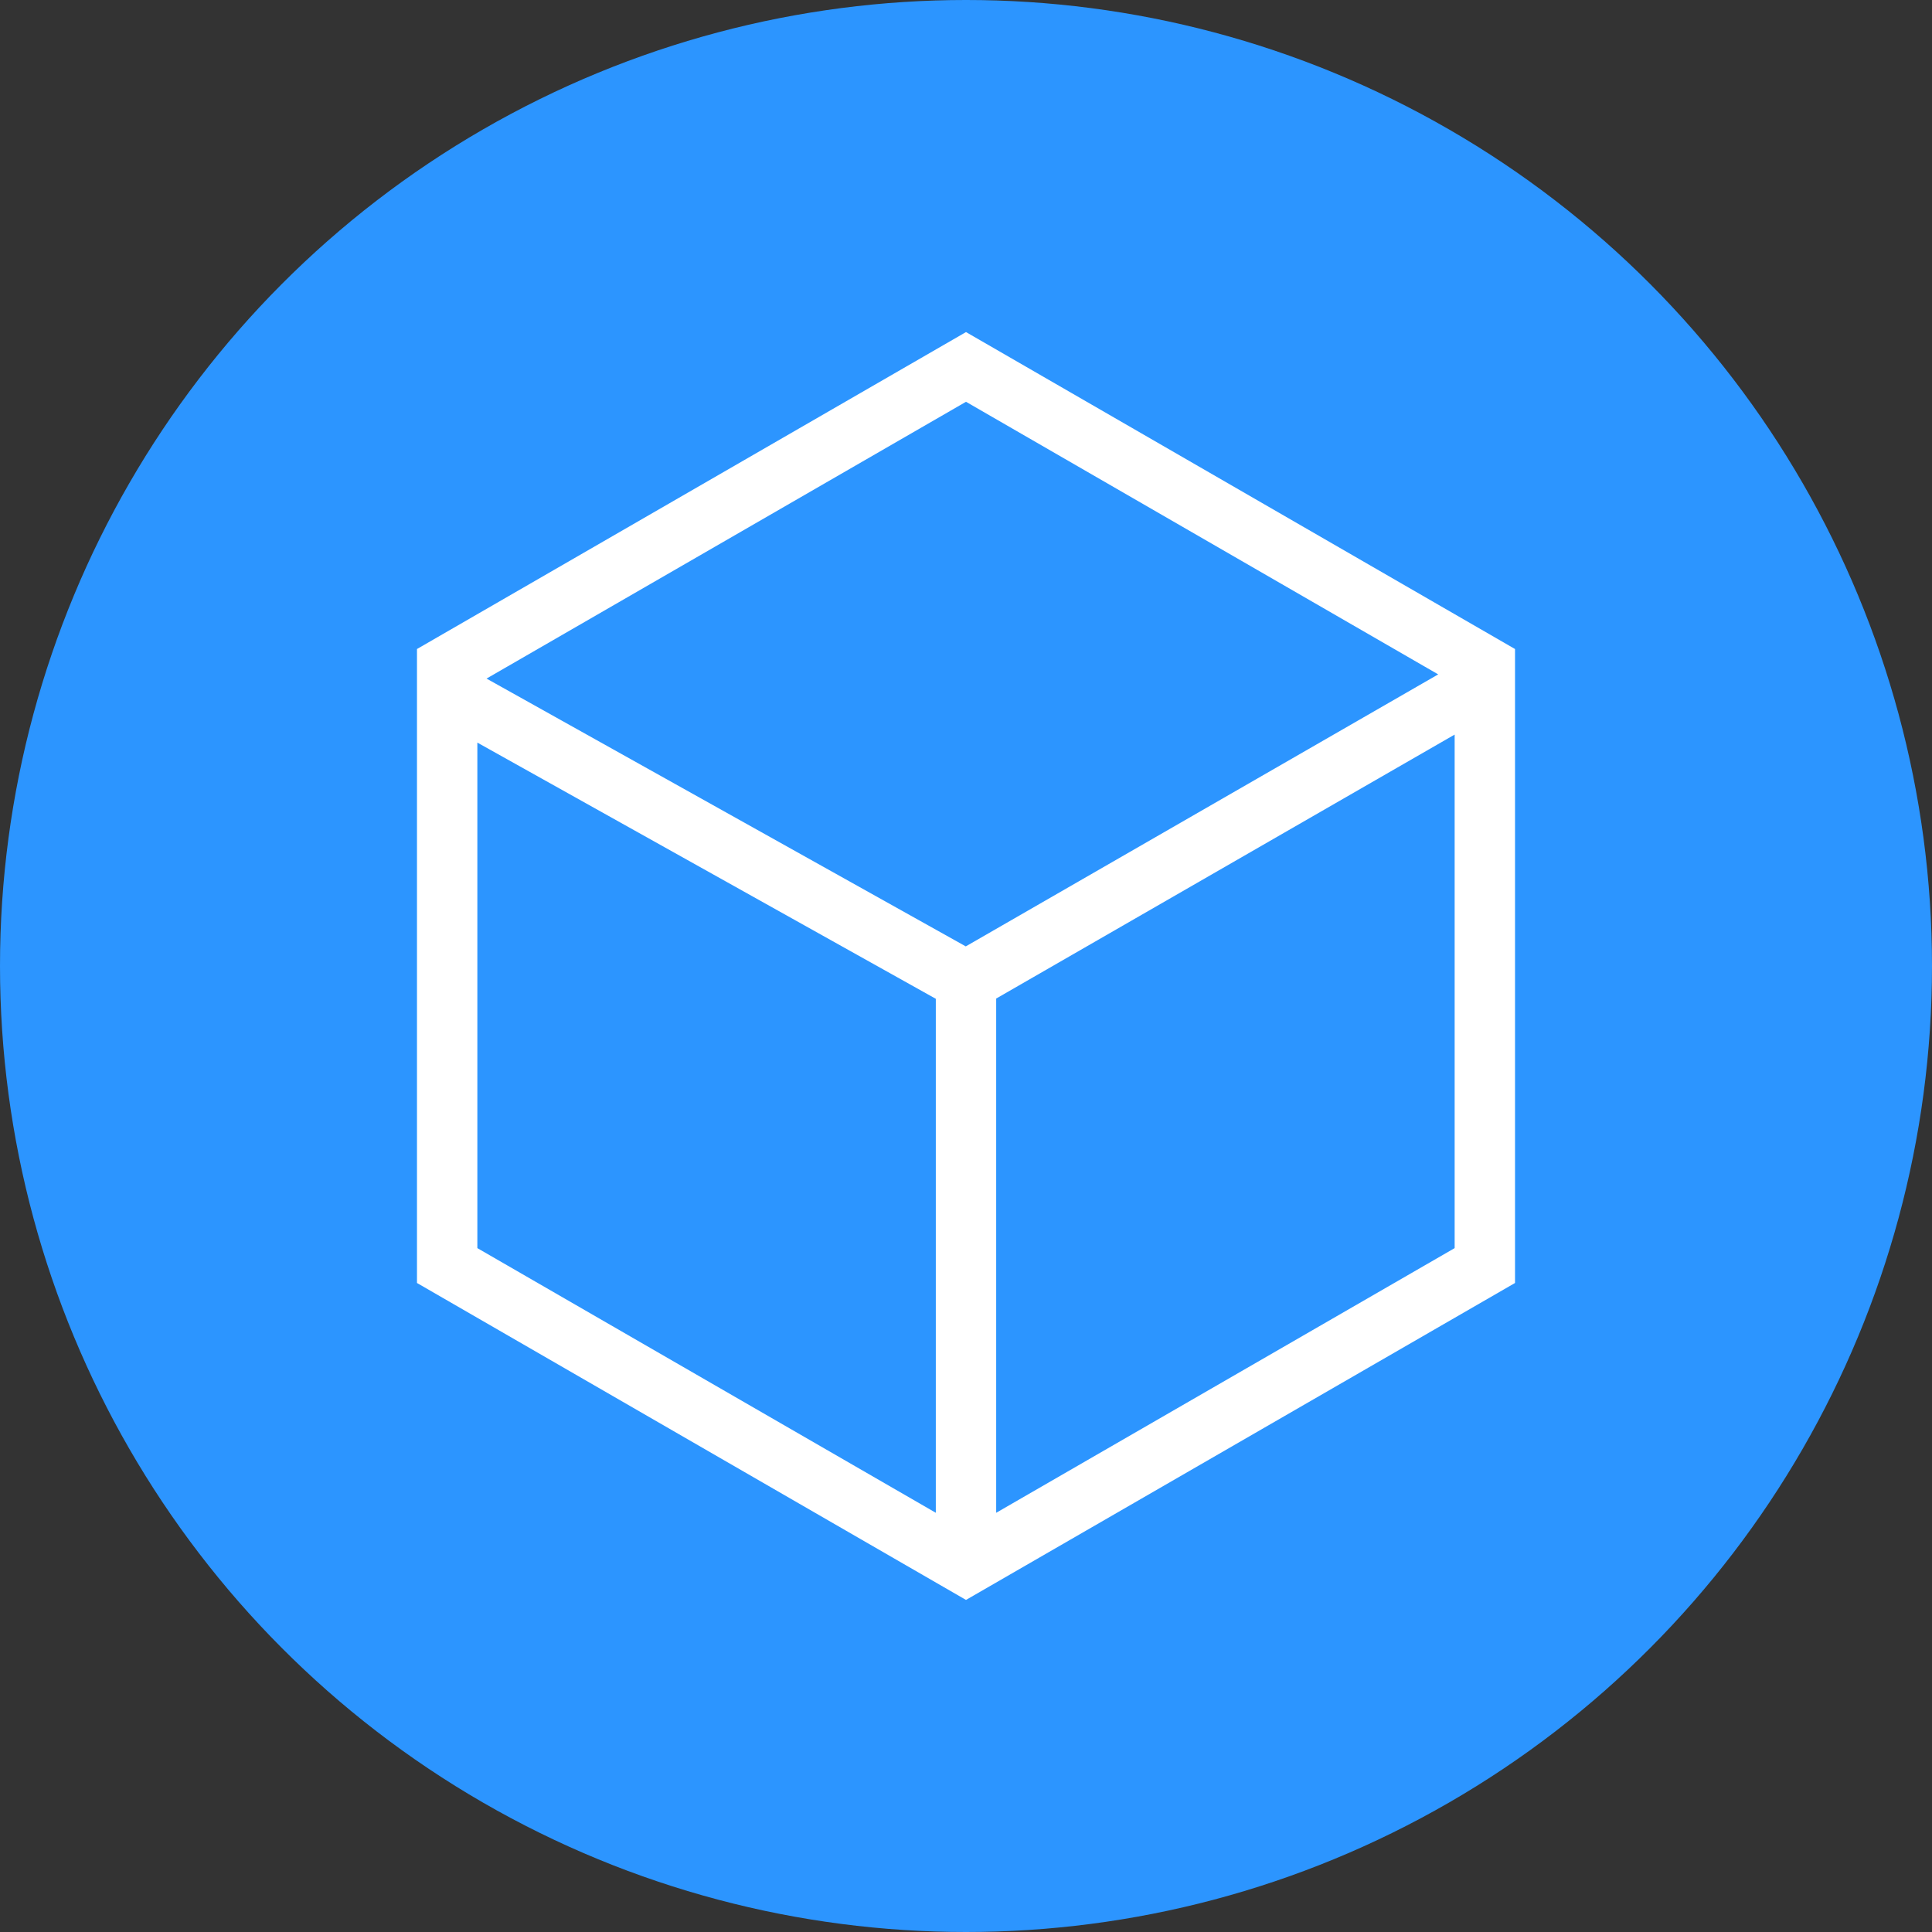
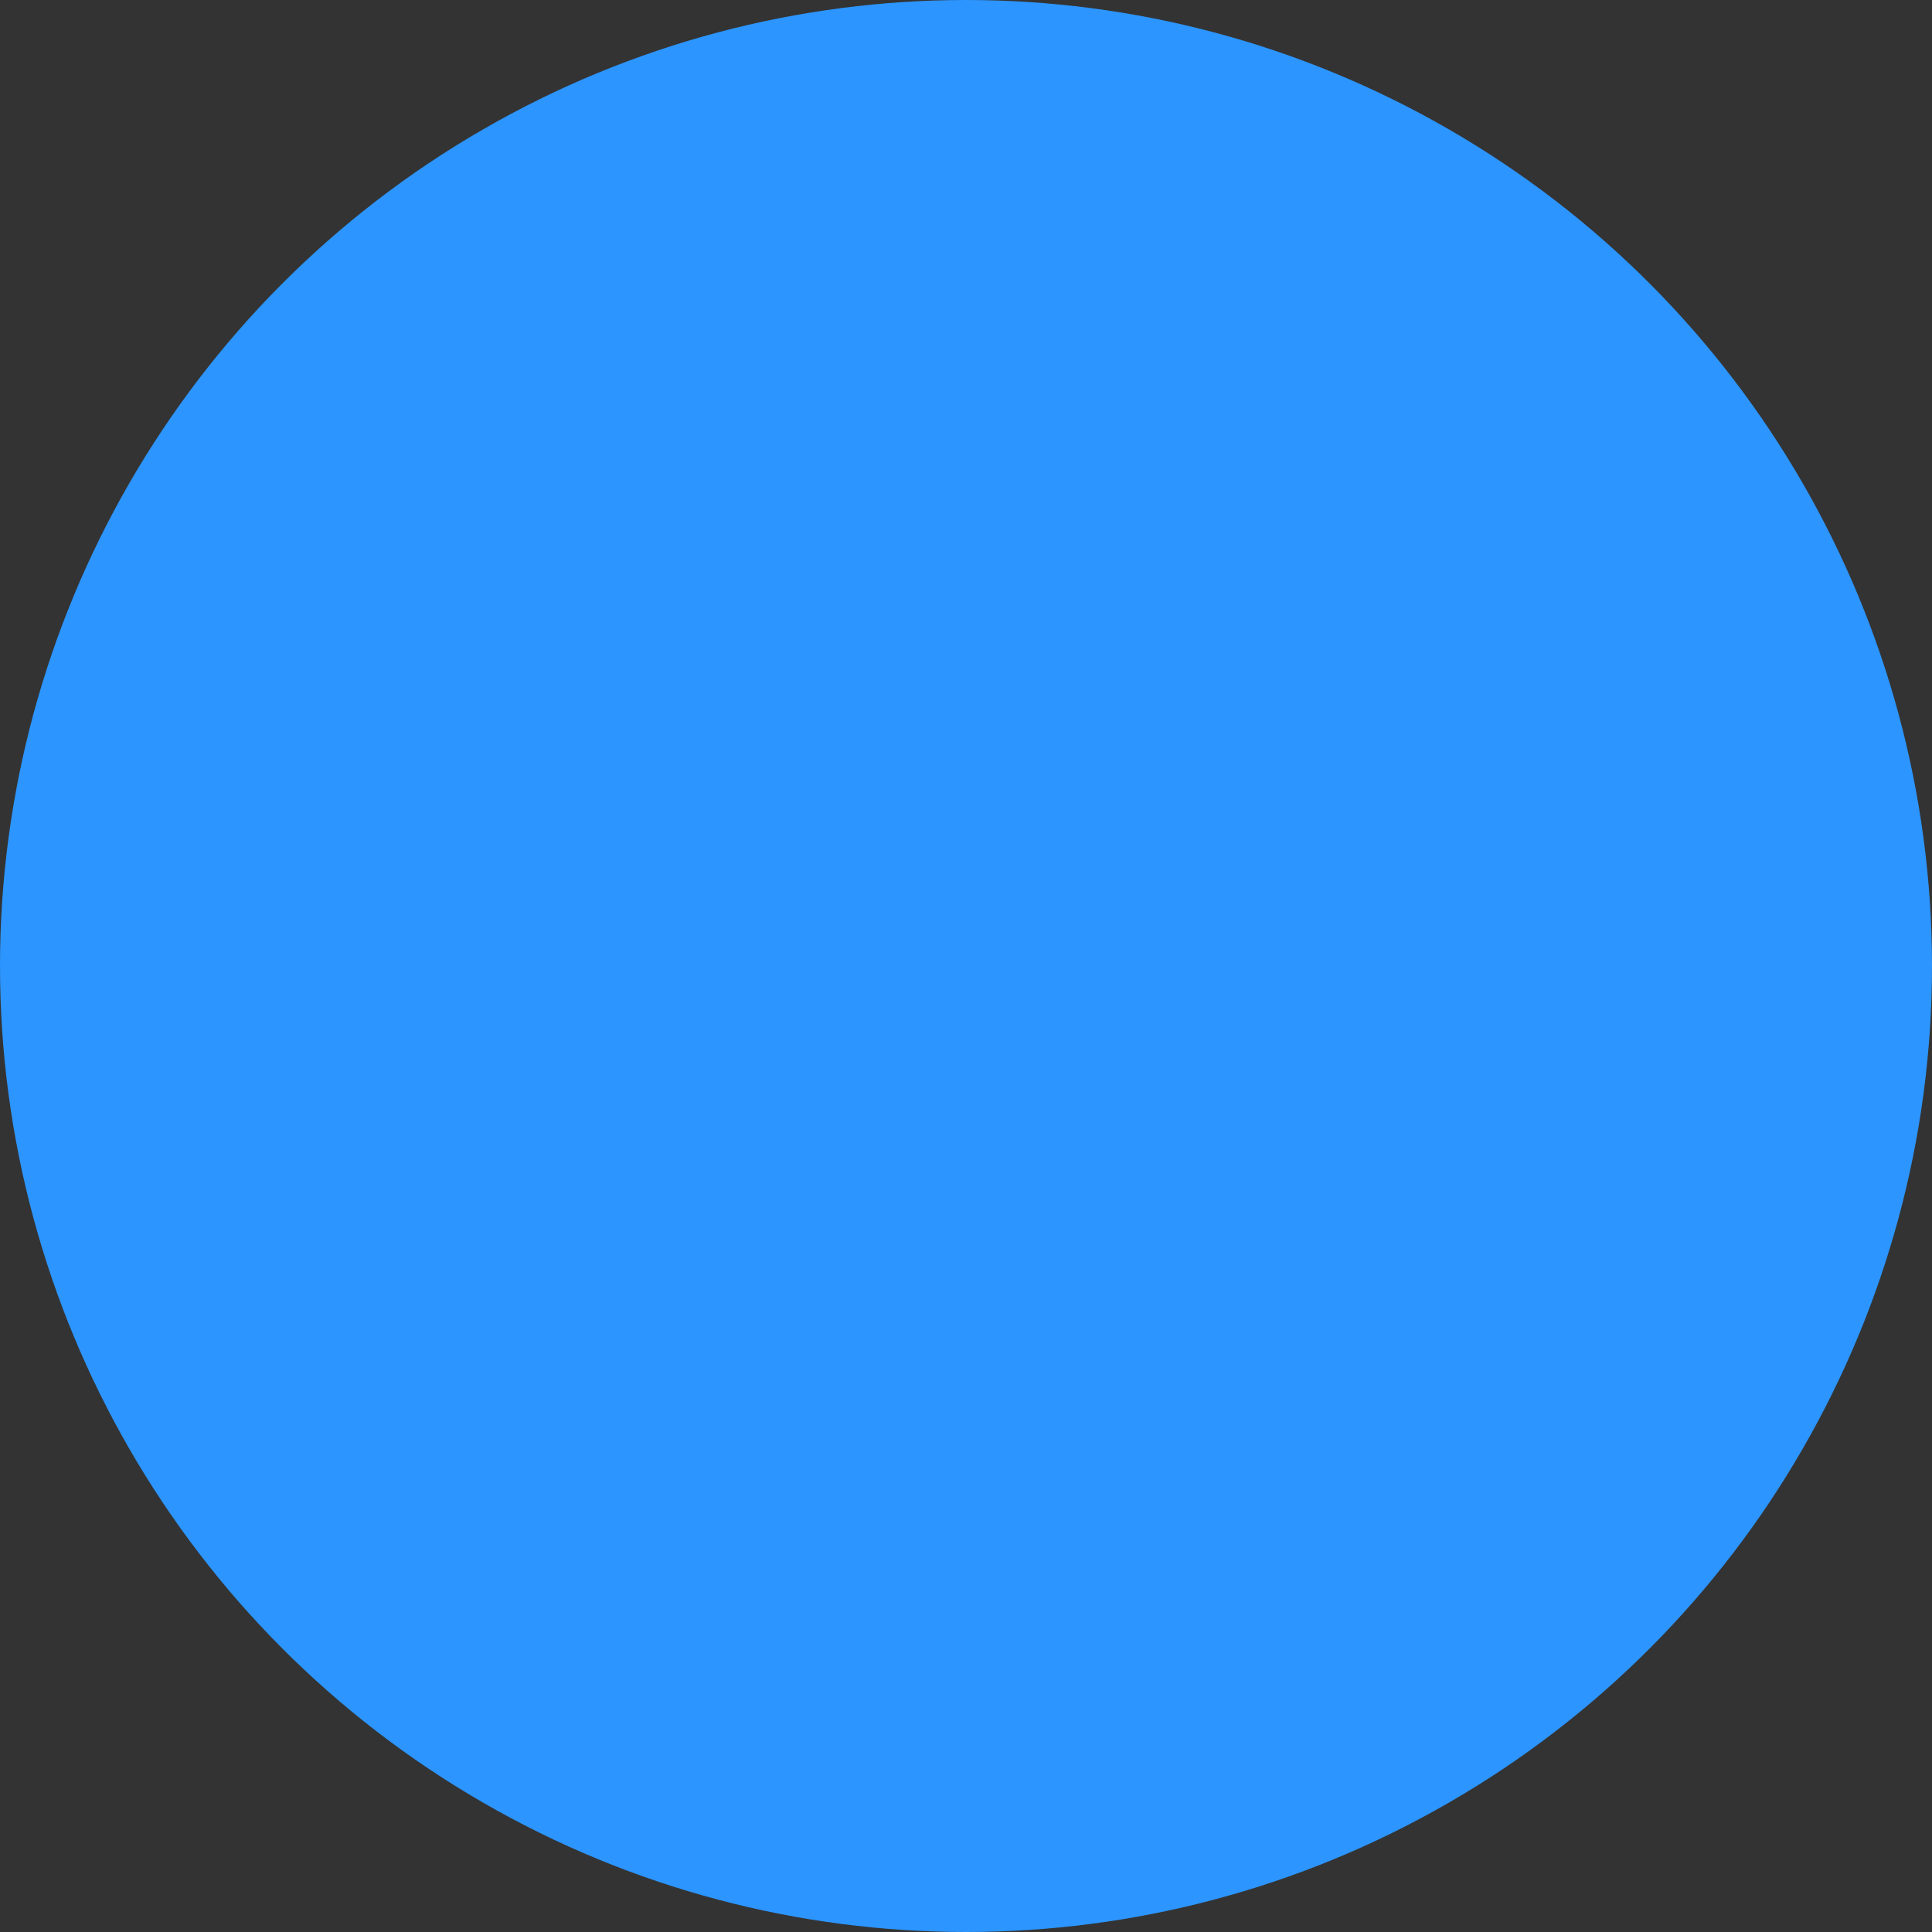
<svg xmlns="http://www.w3.org/2000/svg" width="64" height="64" fill="none">
  <rect width="100%" height="100%" fill="#333333" stroke="none" />
  <circle cx="32" cy="32" r="32" fill="#2C95FF" />
-   <path d="M14.813 22.077L32 12.155l17.187 9.922v19.846L32 51.845l-17.187-9.922V22.077zM15 23l17 9.5m0 0L48.5 23M32 32.5V51" stroke="#fff" stroke-width="2" />
</svg>